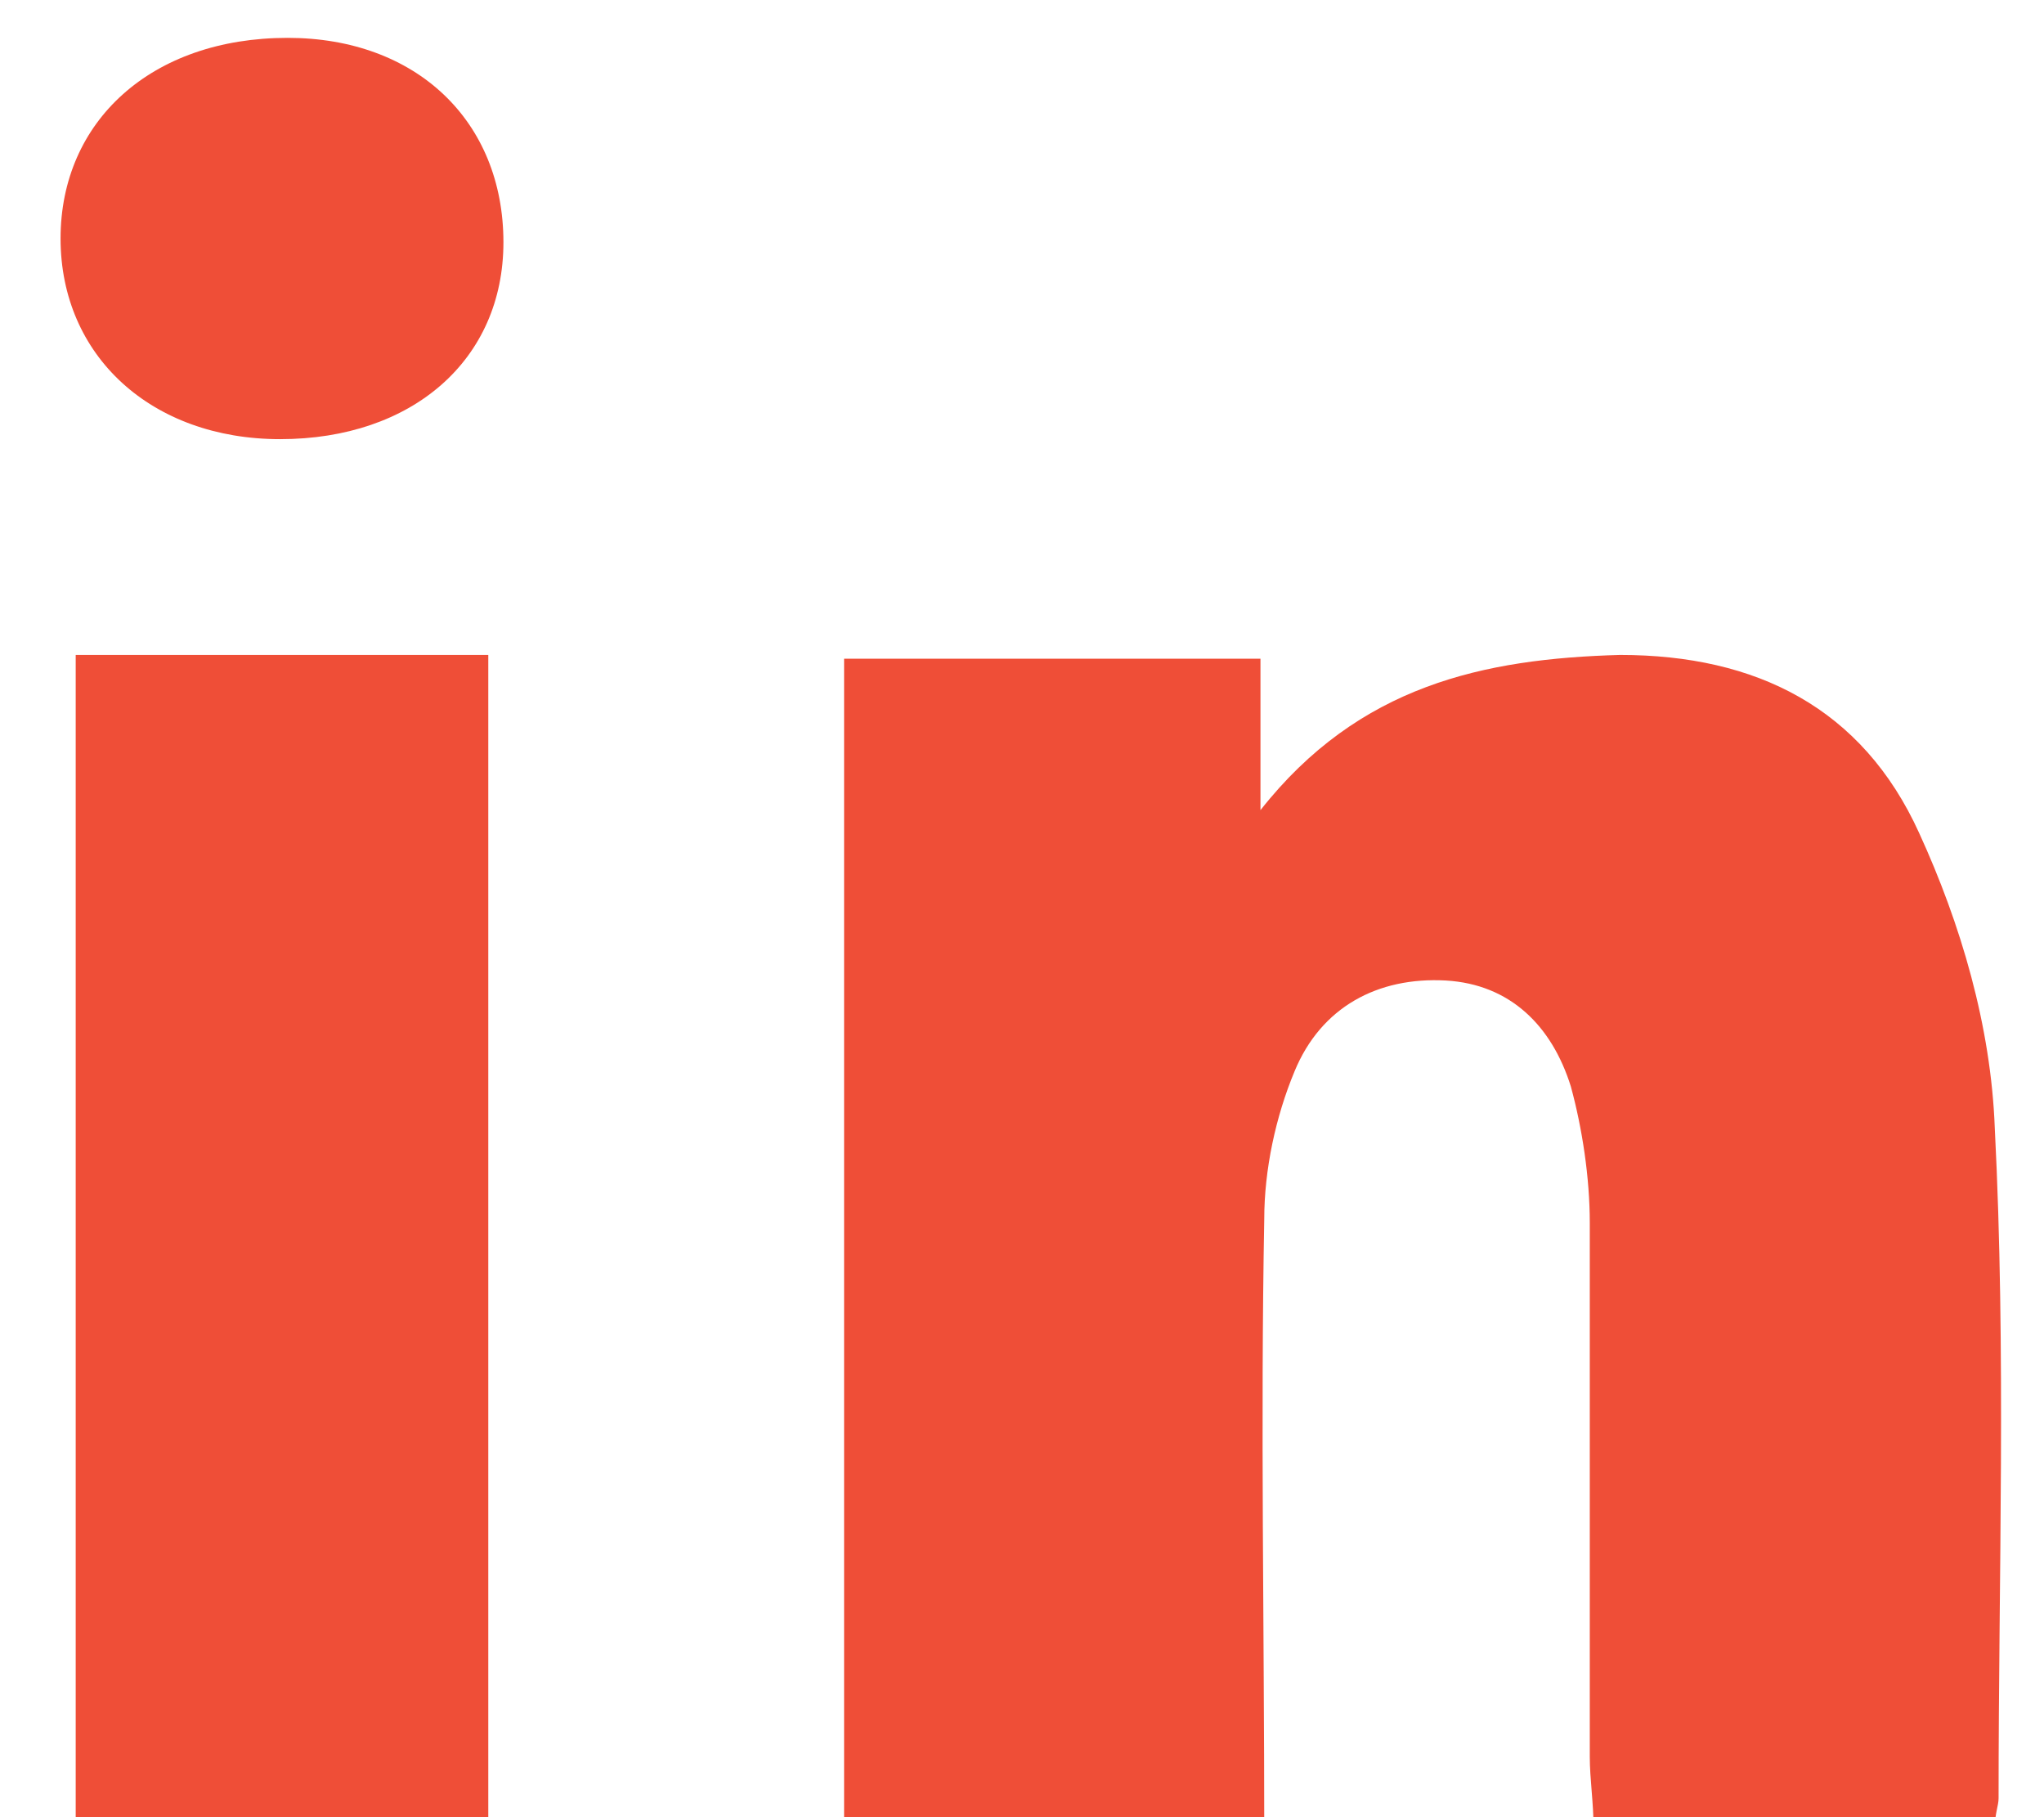
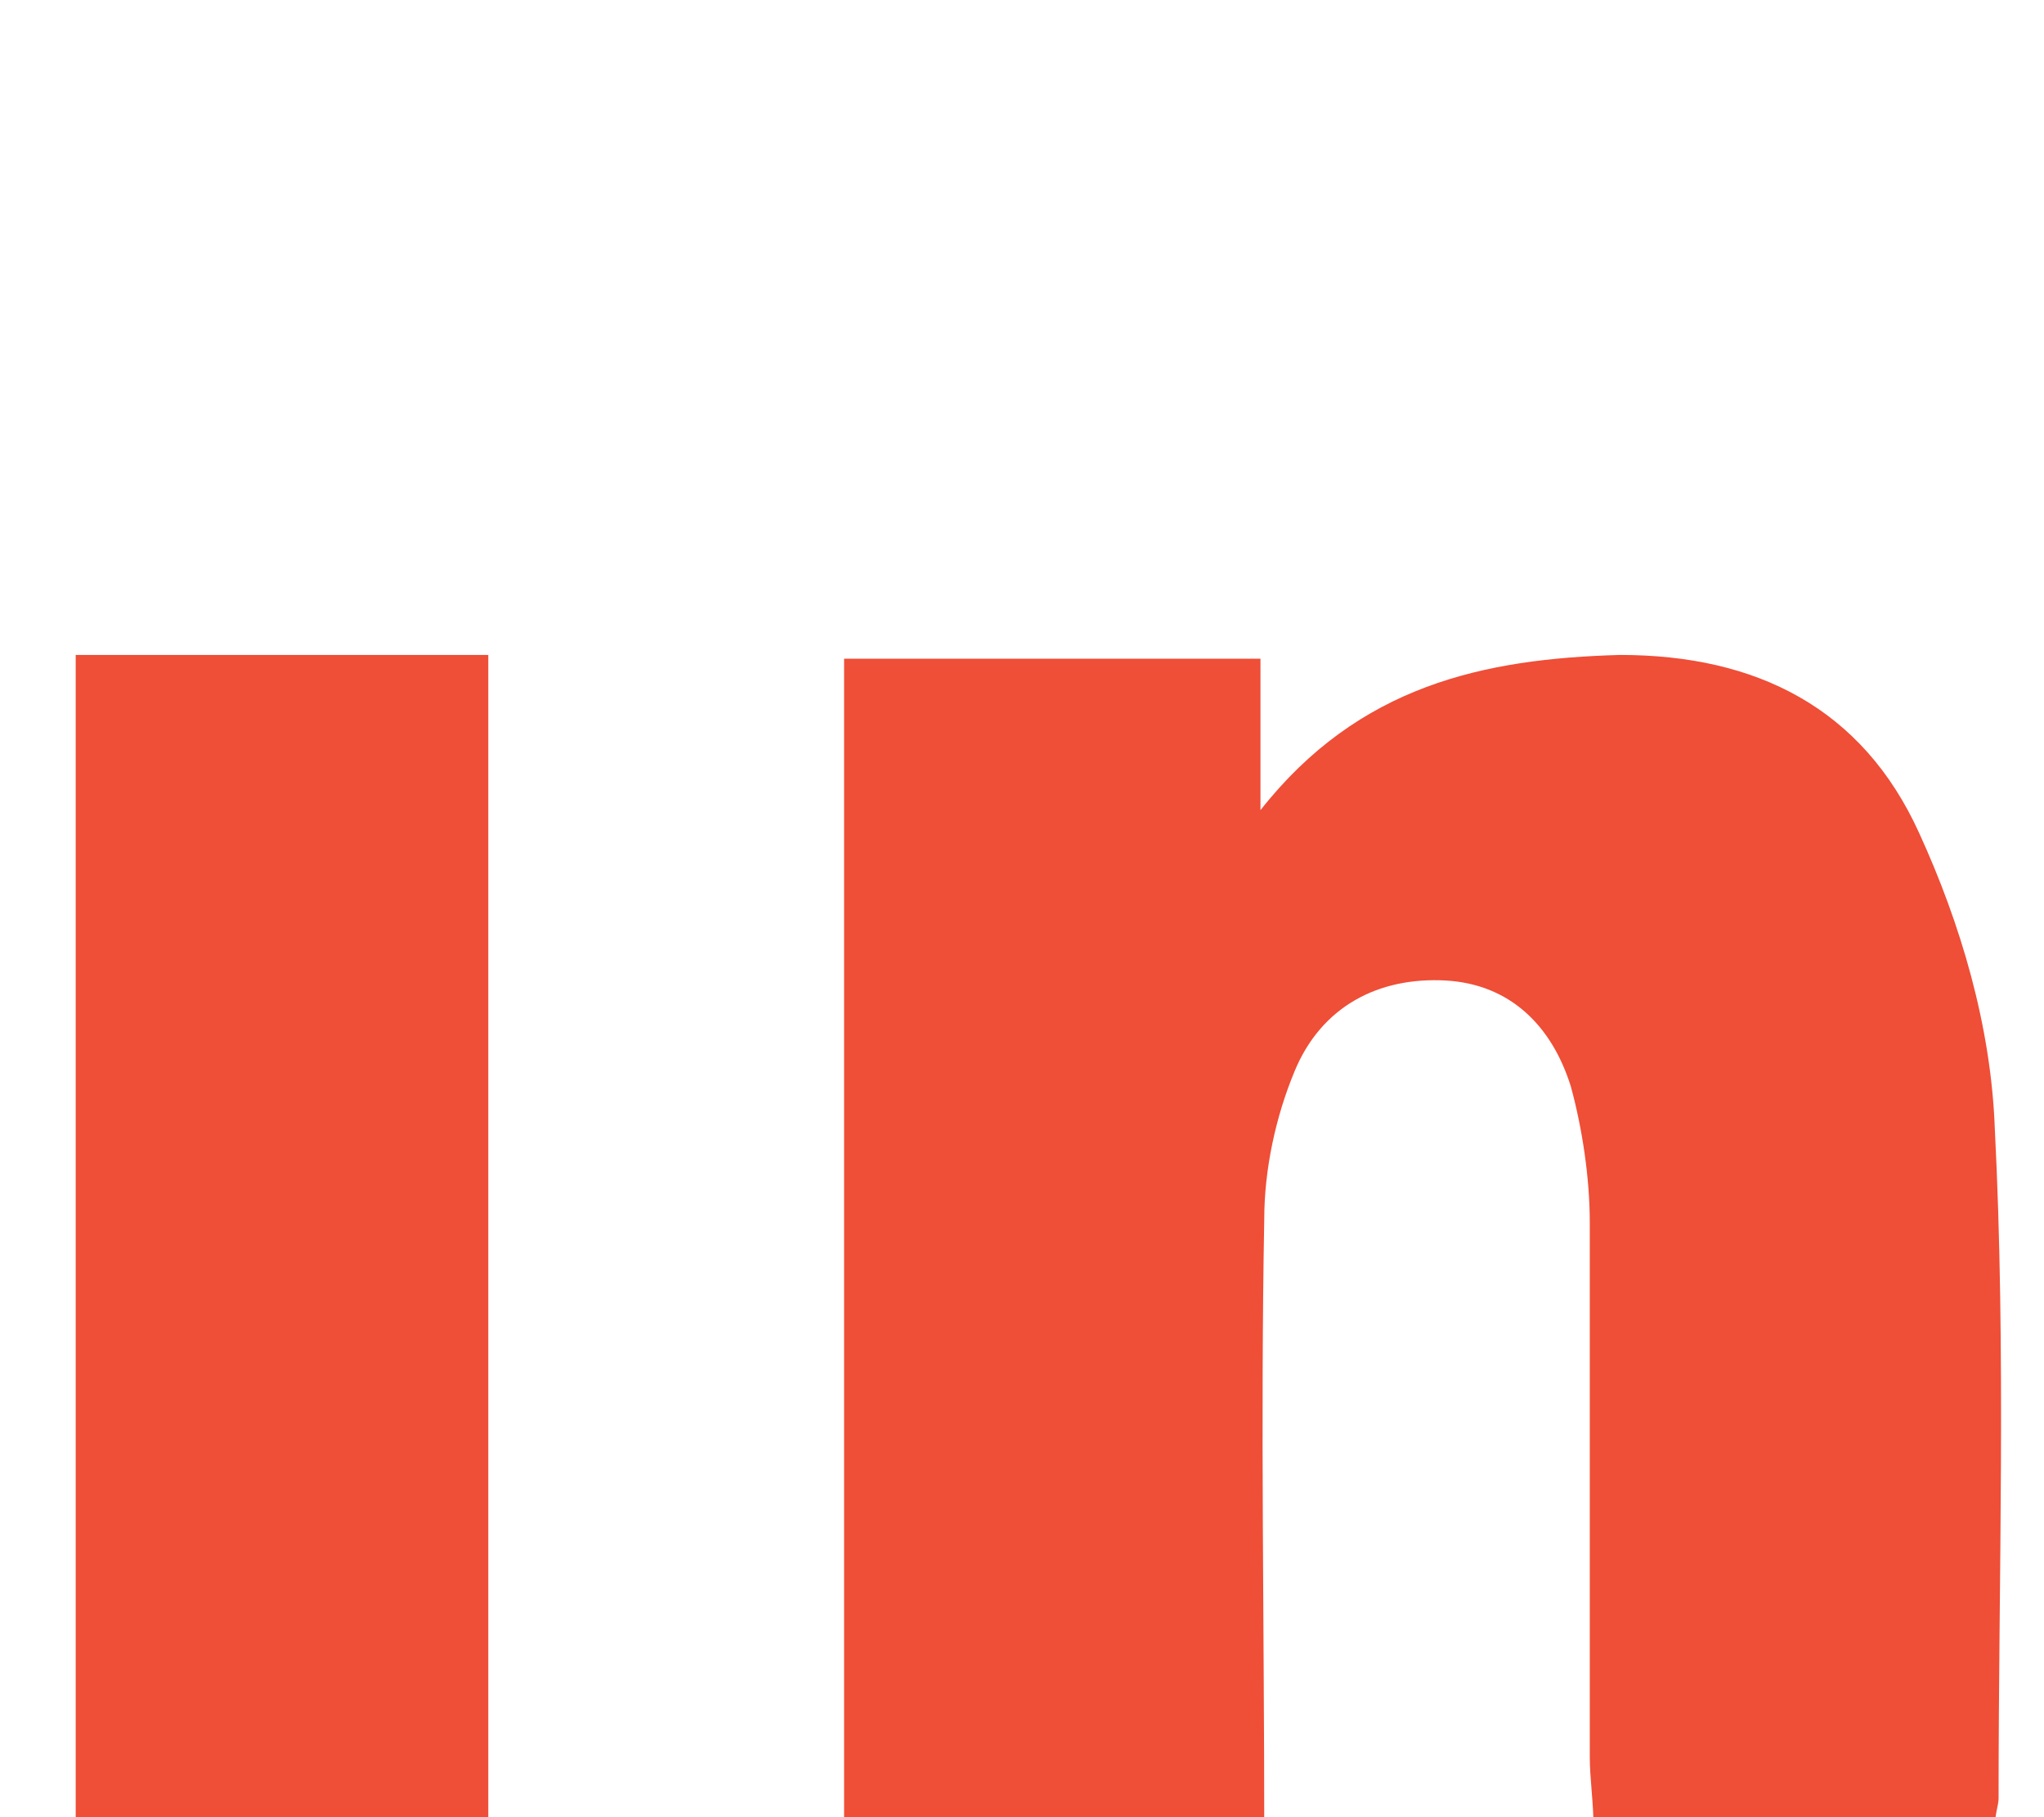
<svg xmlns="http://www.w3.org/2000/svg" version="1.1" id="Layer_1" x="0px" y="0px" viewBox="0 0 54 48" style="enable-background:new 0 0 54 48;" xml:space="preserve">
  <style type="text/css">
	.st0{fill:#EF4E37;}
</style>
  <g>
    <path class="st0" d="M22.3,48.1c0-10.2,0-20.4,0-30.7c3.6,0,7.3,0,11,0c0,1.2,0,2.4,0,4c2.6-3.3,5.9-4,9.5-4.1   c3.6,0,6.4,1.4,7.9,4.7c1.1,2.4,1.9,5.1,2,7.8c0.3,5.9,0.1,11.8,0.1,17.7c0,0.2-0.1,0.4-0.1,0.8c-3.5,0-6.9,0-10.6,0   c0-0.7-0.1-1.3-0.1-1.9c0-4.7,0-9.4,0-14.1c0-1.2-0.2-2.5-0.5-3.6c-0.5-1.6-1.6-2.7-3.3-2.8c-1.8-0.1-3.3,0.7-4,2.4   c-0.5,1.2-0.8,2.6-0.8,3.9c-0.1,5.4,0,10.7,0,16.2C29.7,48.1,26.1,48.1,22.3,48.1z" />
    <path class="st0" d="M2,17.3c3.7,0,7.3,0,10.9,0c0,10.3,0,20.5,0,30.8c-3.7,0-7.2,0-10.9,0C2,37.9,2,27.7,2,17.3z" />
-     <path class="st0" d="M7.6,1c3.4,0,5.7,2.2,5.7,5.4c0,3.1-2.4,5.2-5.9,5.2c-3.4,0-5.8-2.2-5.8-5.3C1.6,3.2,4,1,7.6,1z" />
  </g>
</svg>